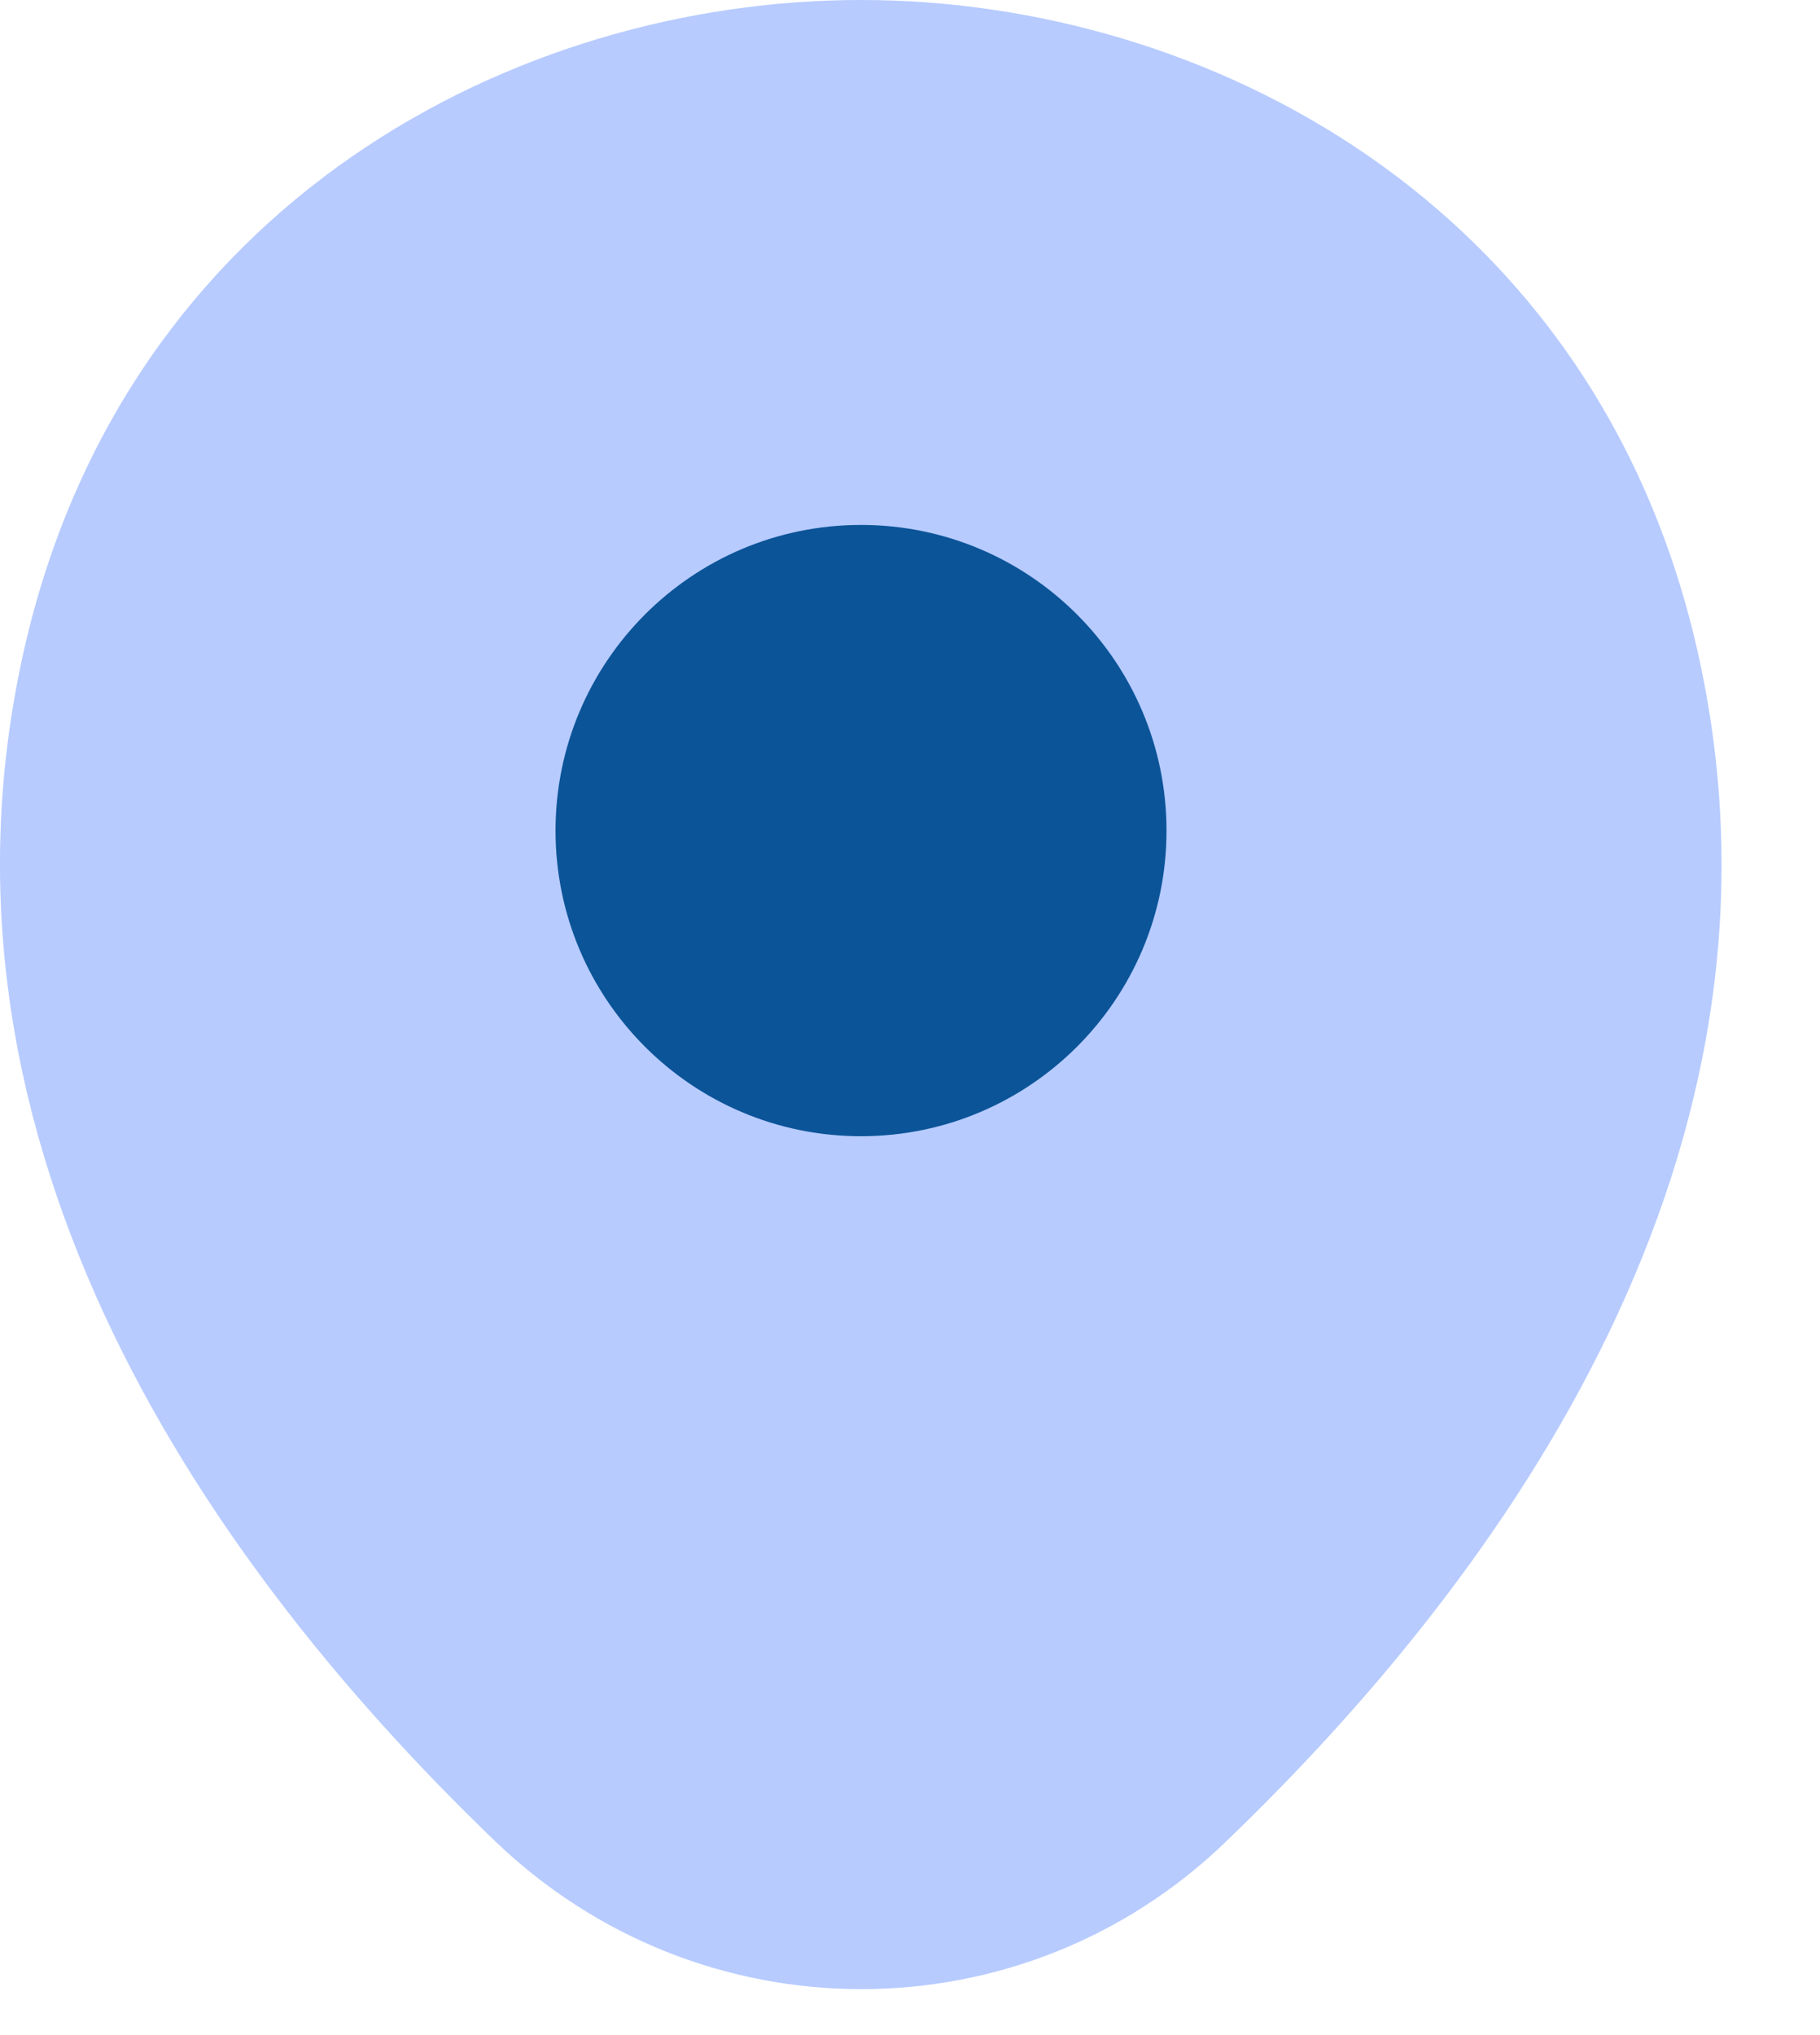
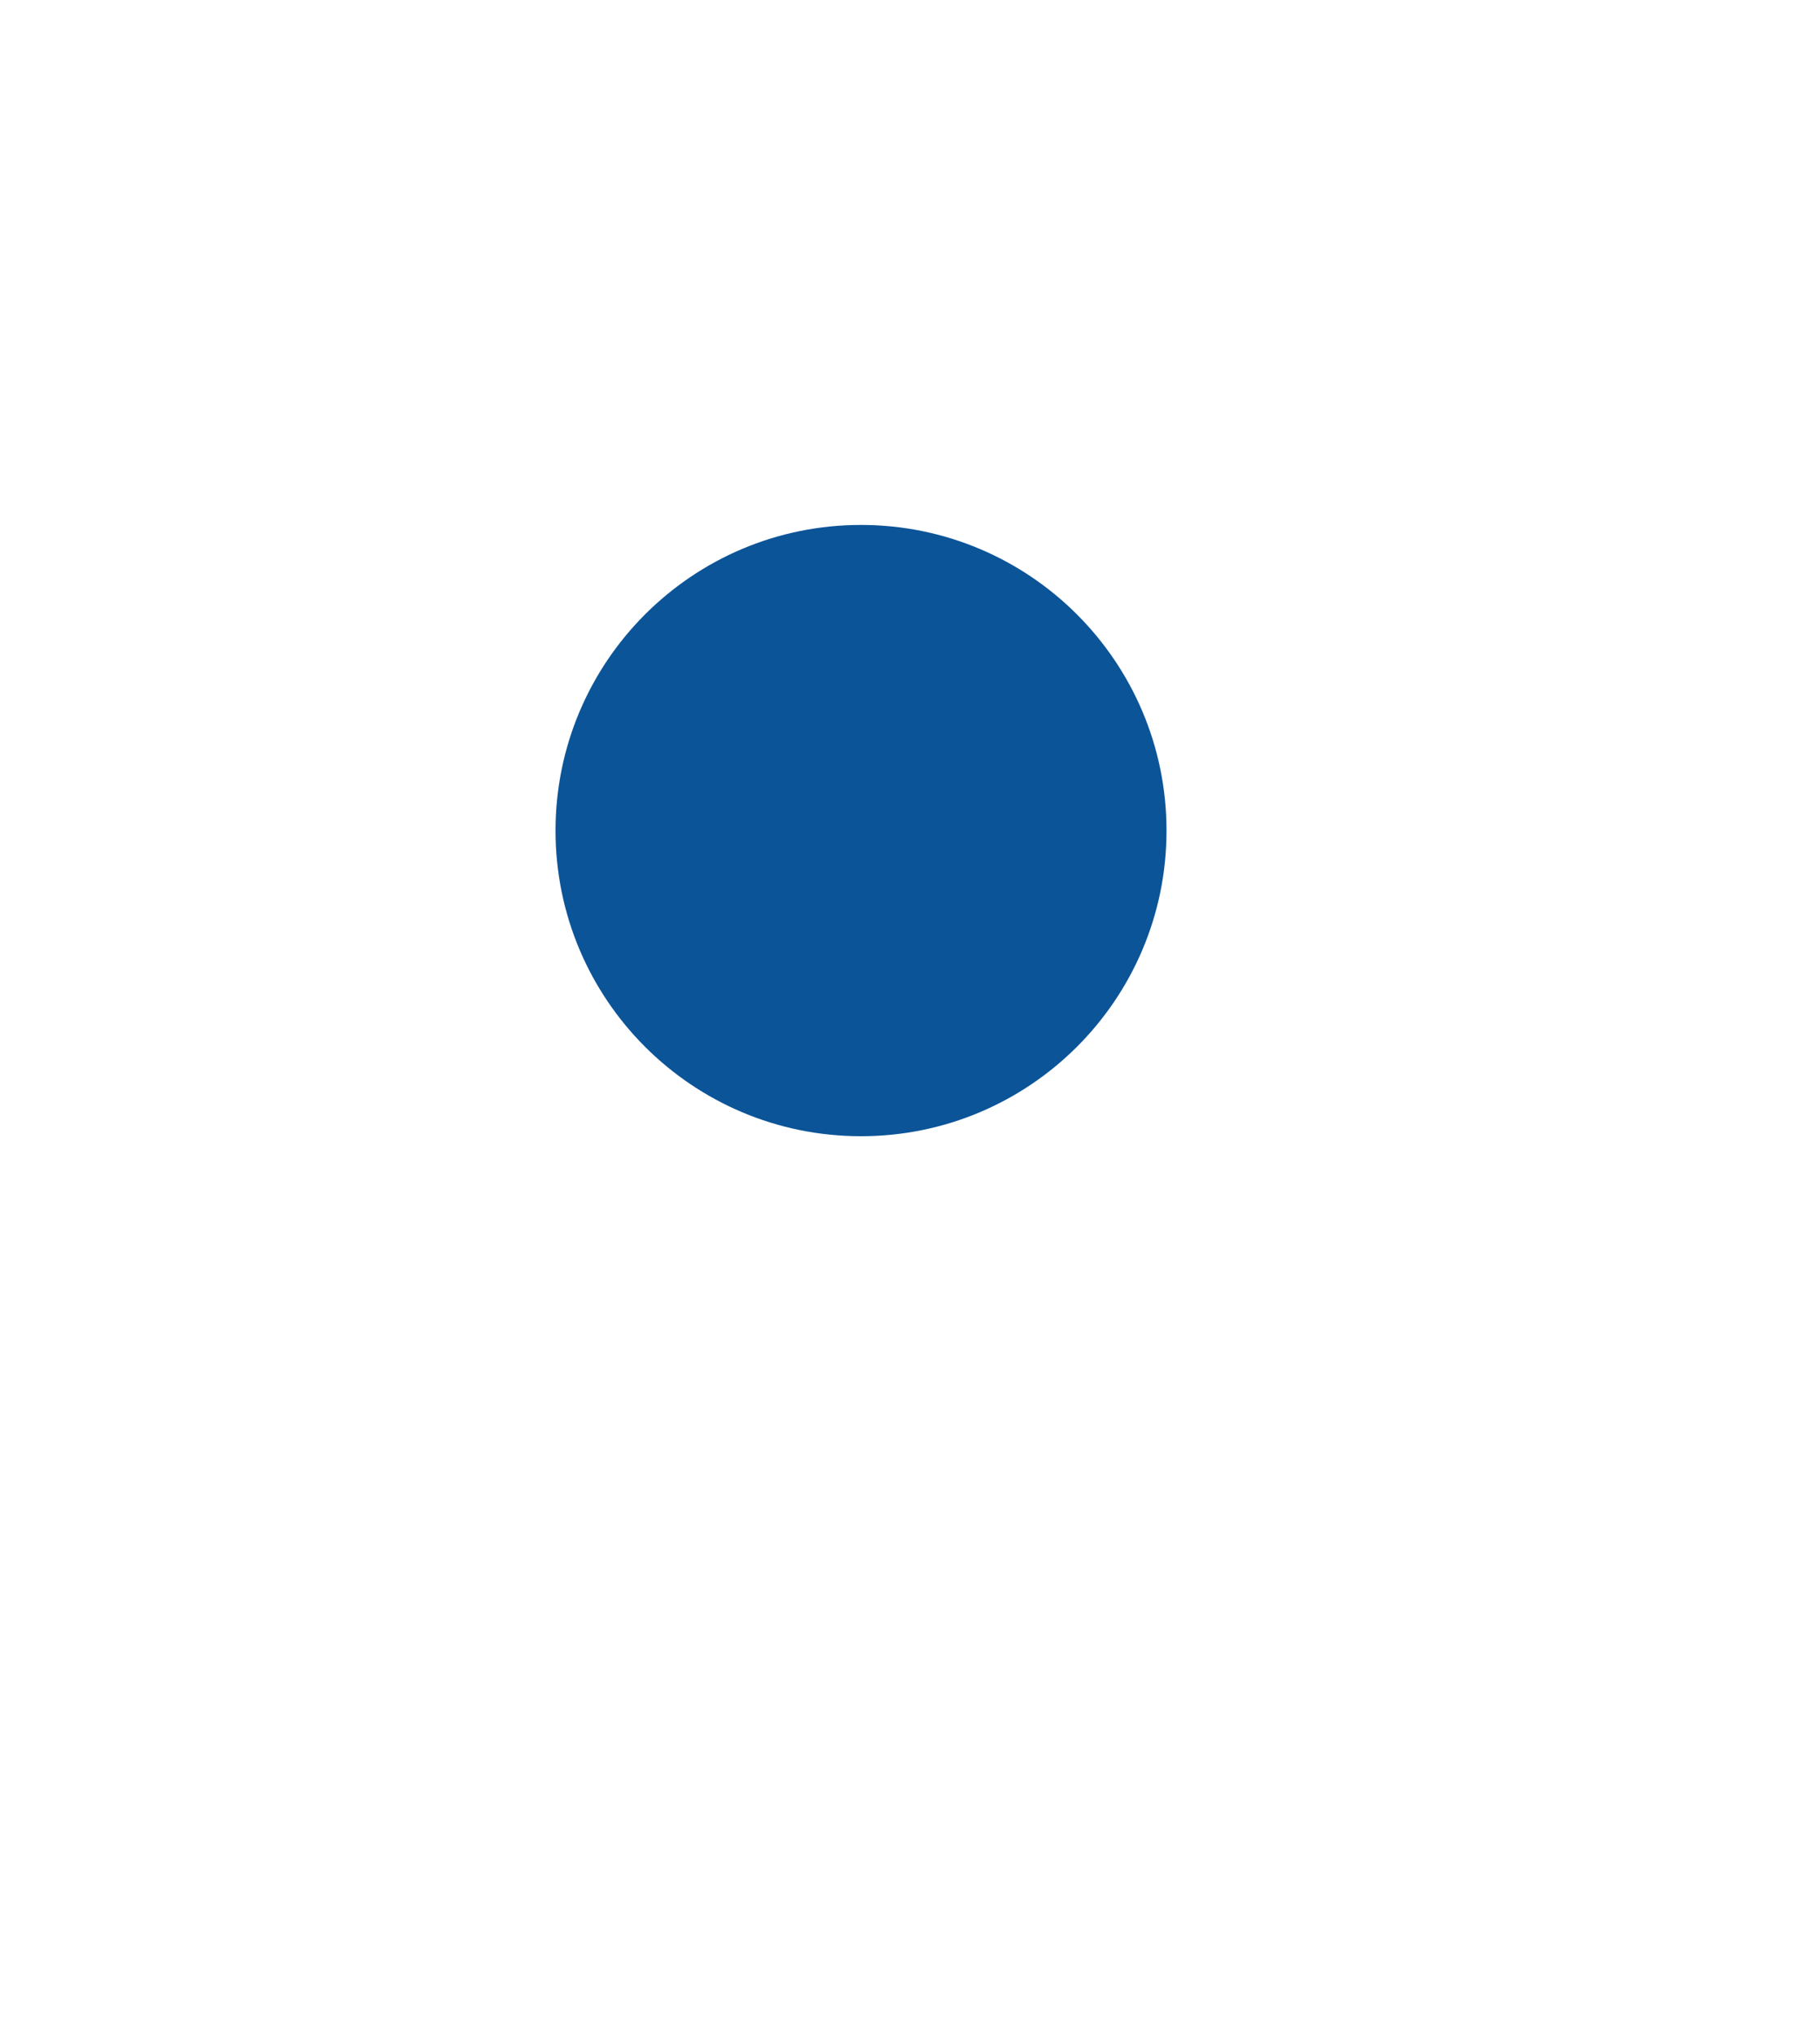
<svg xmlns="http://www.w3.org/2000/svg" fill="none" height="100%" overflow="visible" preserveAspectRatio="none" style="display: block;" viewBox="0 0 17 19" width="100%">
  <g id="vuesax/bulk/location">
    <g id="location">
      <g id="Location Icon">
-         <path d="M15.854 6.07C14.902 1.884 11.252 0 8.045 0C8.045 0 8.045 0 8.036 0C4.838 0 1.178 1.875 0.226 6.061C-0.833 10.735 2.029 14.694 4.62 17.185C5.58 18.109 6.813 18.571 8.045 18.571C9.277 18.571 10.509 18.109 11.46 17.185C14.051 14.694 16.914 10.744 15.854 6.07Z" fill="#B7CBFF" id="Vector" />
        <path d="M8.042 10.608C9.618 10.608 10.896 9.331 10.896 7.755C10.896 6.179 9.618 4.901 8.042 4.901C6.466 4.901 5.189 6.179 5.189 7.755C5.189 9.331 6.466 10.608 8.042 10.608Z" fill="#0B5498" id="Vector_2" />
      </g>
    </g>
  </g>
</svg>